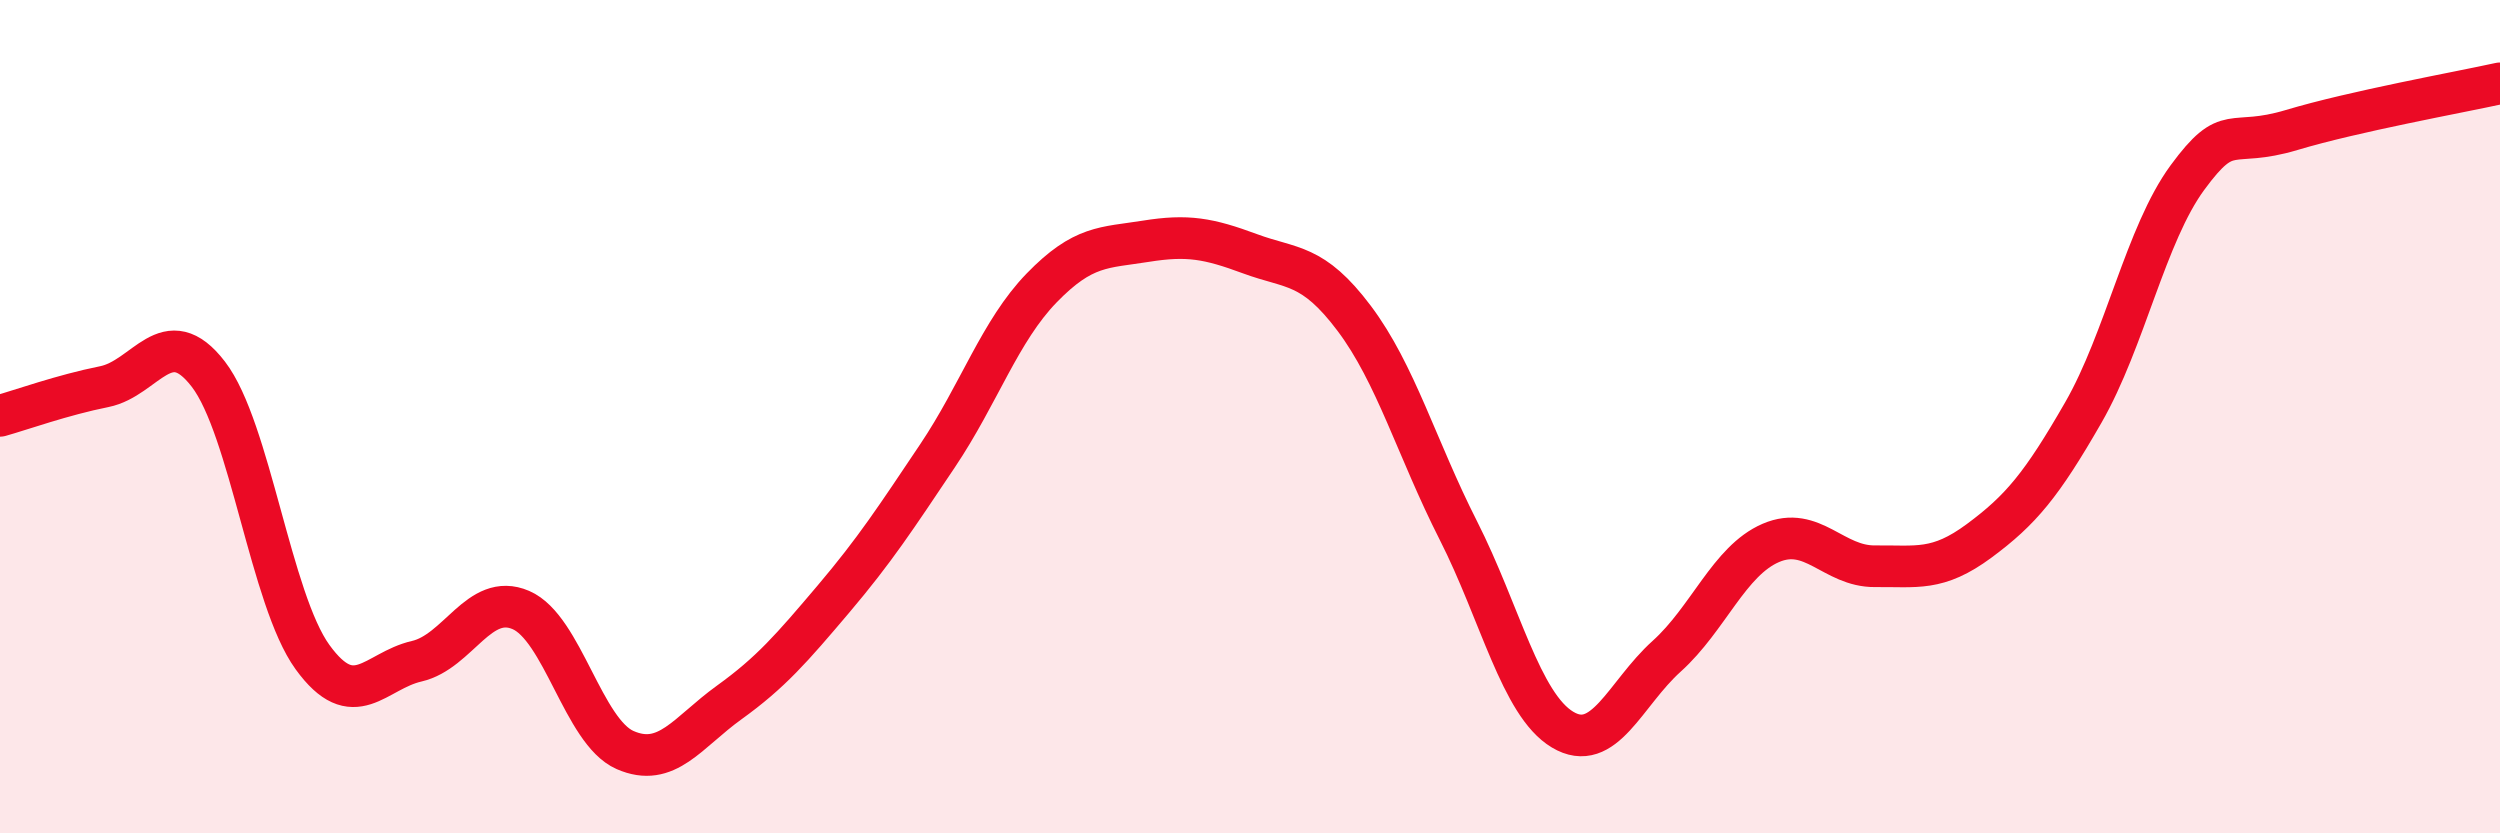
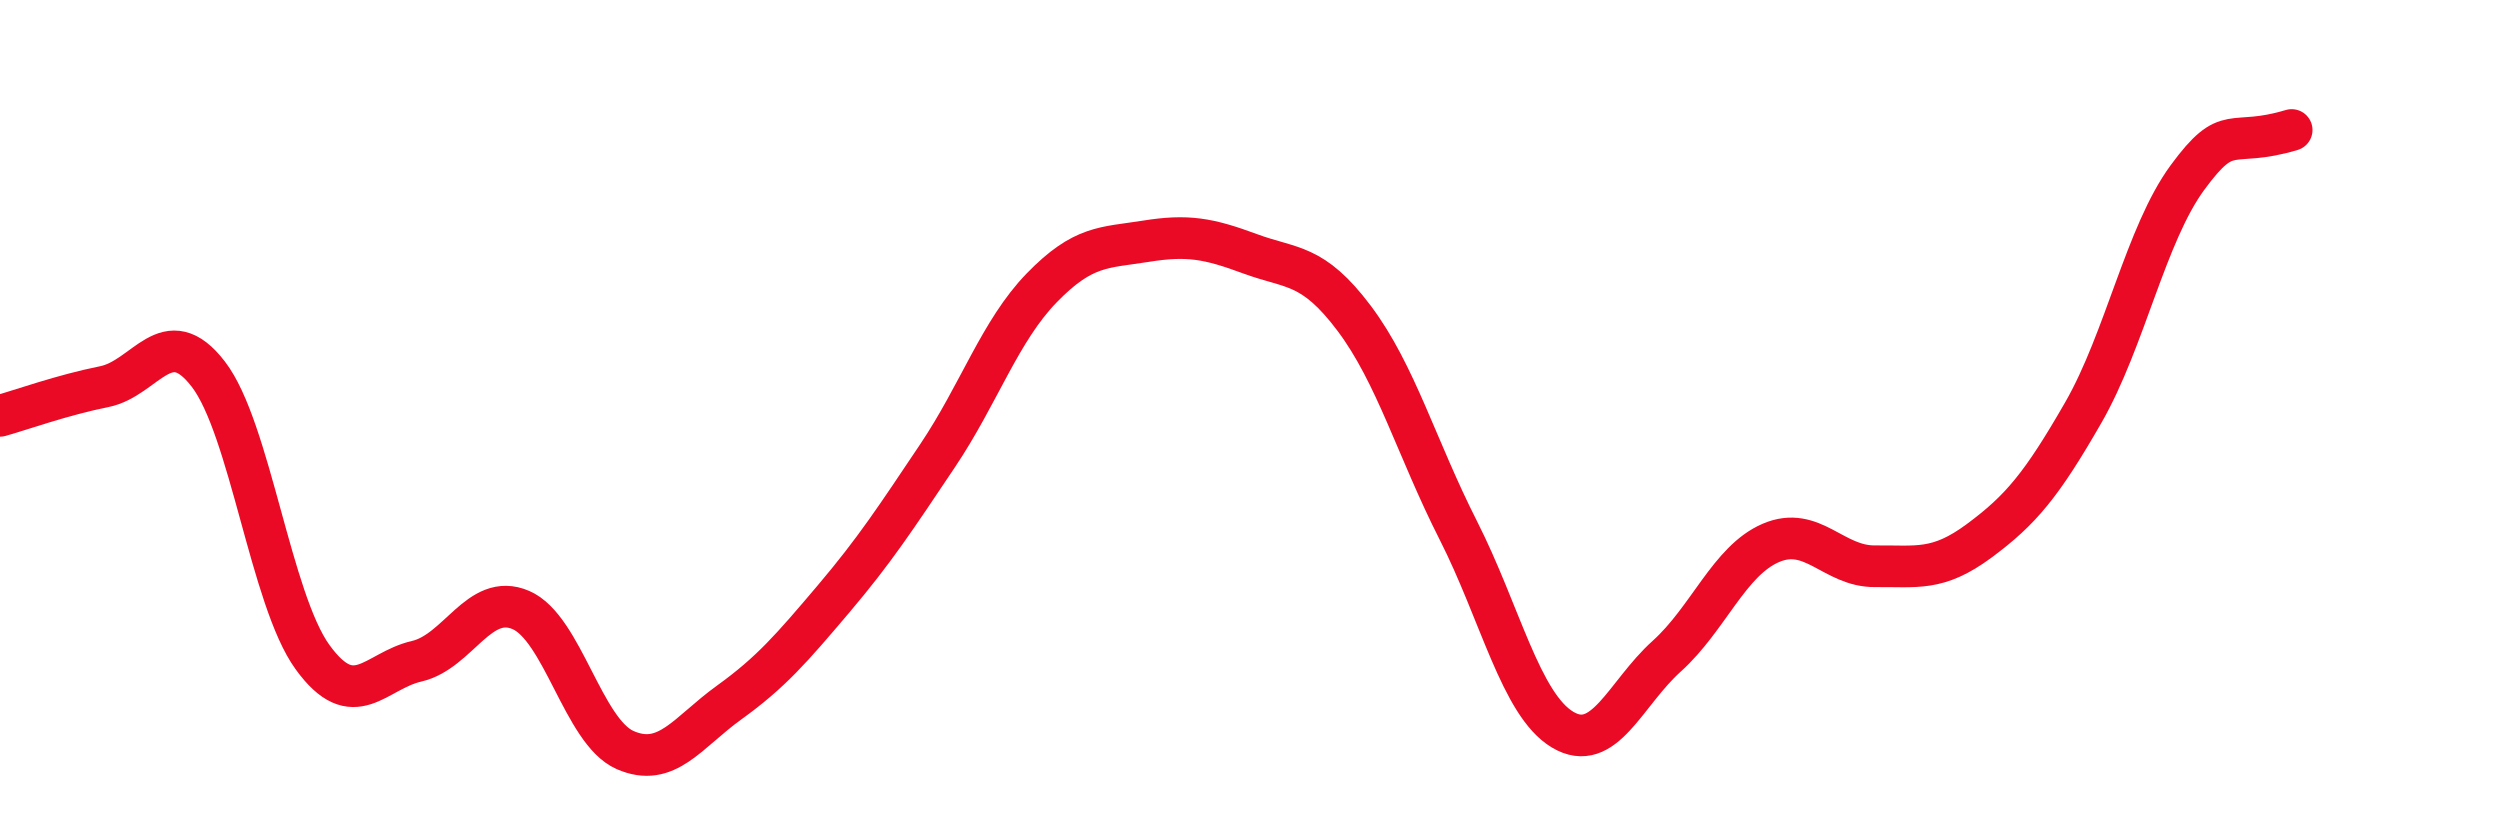
<svg xmlns="http://www.w3.org/2000/svg" width="60" height="20" viewBox="0 0 60 20">
-   <path d="M 0,9.98 C 0.5,9.84 1.5,9.48 2.5,9.28 C 3.5,9.08 4,7.68 5,8.98 C 6,10.28 6.5,14.39 7.5,15.77 C 8.5,17.15 9,16.1 10,15.87 C 11,15.64 11.5,14.21 12.5,14.64 C 13.5,15.07 14,17.56 15,18 C 16,18.44 16.5,17.58 17.5,16.86 C 18.5,16.14 19,15.56 20,14.38 C 21,13.2 21.5,12.43 22.5,10.94 C 23.5,9.45 24,7.94 25,6.91 C 26,5.88 26.5,5.95 27.5,5.79 C 28.5,5.63 29,5.72 30,6.09 C 31,6.46 31.5,6.31 32.5,7.64 C 33.5,8.97 34,10.76 35,12.73 C 36,14.7 36.5,16.91 37.5,17.51 C 38.5,18.11 39,16.65 40,15.75 C 41,14.85 41.5,13.46 42.5,13.03 C 43.5,12.6 44,13.6 45,13.59 C 46,13.58 46.5,13.72 47.5,12.98 C 48.5,12.24 49,11.64 50,9.9 C 51,8.16 51.5,5.62 52.5,4.26 C 53.5,2.9 53.5,3.57 55,3.12 C 56.5,2.67 59,2.22 60,2L60 20L0 20Z" fill="#EB0A25" opacity="0.1" stroke-linecap="round" stroke-linejoin="round" />
-   <path d="M 0,9.98 C 0.5,9.84 1.5,9.48 2.5,9.28 C 3.5,9.08 4,7.68 5,8.98 C 6,10.28 6.5,14.39 7.5,15.77 C 8.5,17.15 9,16.1 10,15.87 C 11,15.64 11.5,14.21 12.5,14.64 C 13.5,15.07 14,17.56 15,18 C 16,18.44 16.5,17.58 17.5,16.86 C 18.5,16.14 19,15.56 20,14.38 C 21,13.2 21.5,12.43 22.5,10.94 C 23.5,9.45 24,7.94 25,6.91 C 26,5.88 26.5,5.95 27.5,5.79 C 28.5,5.63 29,5.72 30,6.09 C 31,6.46 31.5,6.31 32.5,7.64 C 33.5,8.97 34,10.76 35,12.73 C 36,14.7 36.5,16.91 37.5,17.51 C 38.5,18.11 39,16.65 40,15.75 C 41,14.85 41.5,13.46 42.5,13.03 C 43.5,12.6 44,13.6 45,13.59 C 46,13.58 46.5,13.72 47.5,12.98 C 48.5,12.24 49,11.64 50,9.9 C 51,8.16 51.5,5.62 52.5,4.26 C 53.5,2.9 53.5,3.57 55,3.12 C 56.5,2.67 59,2.22 60,2" stroke="#EB0A25" stroke-width="1" fill="none" stroke-linecap="round" stroke-linejoin="round" />
+   <path d="M 0,9.98 C 0.5,9.84 1.5,9.48 2.5,9.28 C 3.5,9.08 4,7.68 5,8.98 C 6,10.28 6.5,14.39 7.5,15.77 C 8.5,17.15 9,16.1 10,15.87 C 11,15.64 11.5,14.21 12.5,14.64 C 13.5,15.07 14,17.56 15,18 C 16,18.44 16.5,17.58 17.5,16.86 C 18.5,16.14 19,15.56 20,14.38 C 21,13.2 21.5,12.43 22.5,10.94 C 23.5,9.45 24,7.94 25,6.91 C 26,5.88 26.5,5.95 27.5,5.79 C 28.5,5.63 29,5.72 30,6.09 C 31,6.46 31.5,6.31 32.5,7.64 C 33.5,8.97 34,10.76 35,12.73 C 36,14.7 36.5,16.91 37.5,17.51 C 38.5,18.11 39,16.65 40,15.75 C 41,14.85 41.5,13.46 42.5,13.03 C 43.5,12.6 44,13.6 45,13.59 C 46,13.58 46.5,13.72 47.5,12.98 C 48.5,12.24 49,11.64 50,9.9 C 51,8.16 51.5,5.62 52.5,4.26 C 53.5,2.9 53.5,3.57 55,3.12 " stroke="#EB0A25" stroke-width="1" fill="none" stroke-linecap="round" stroke-linejoin="round" />
</svg>